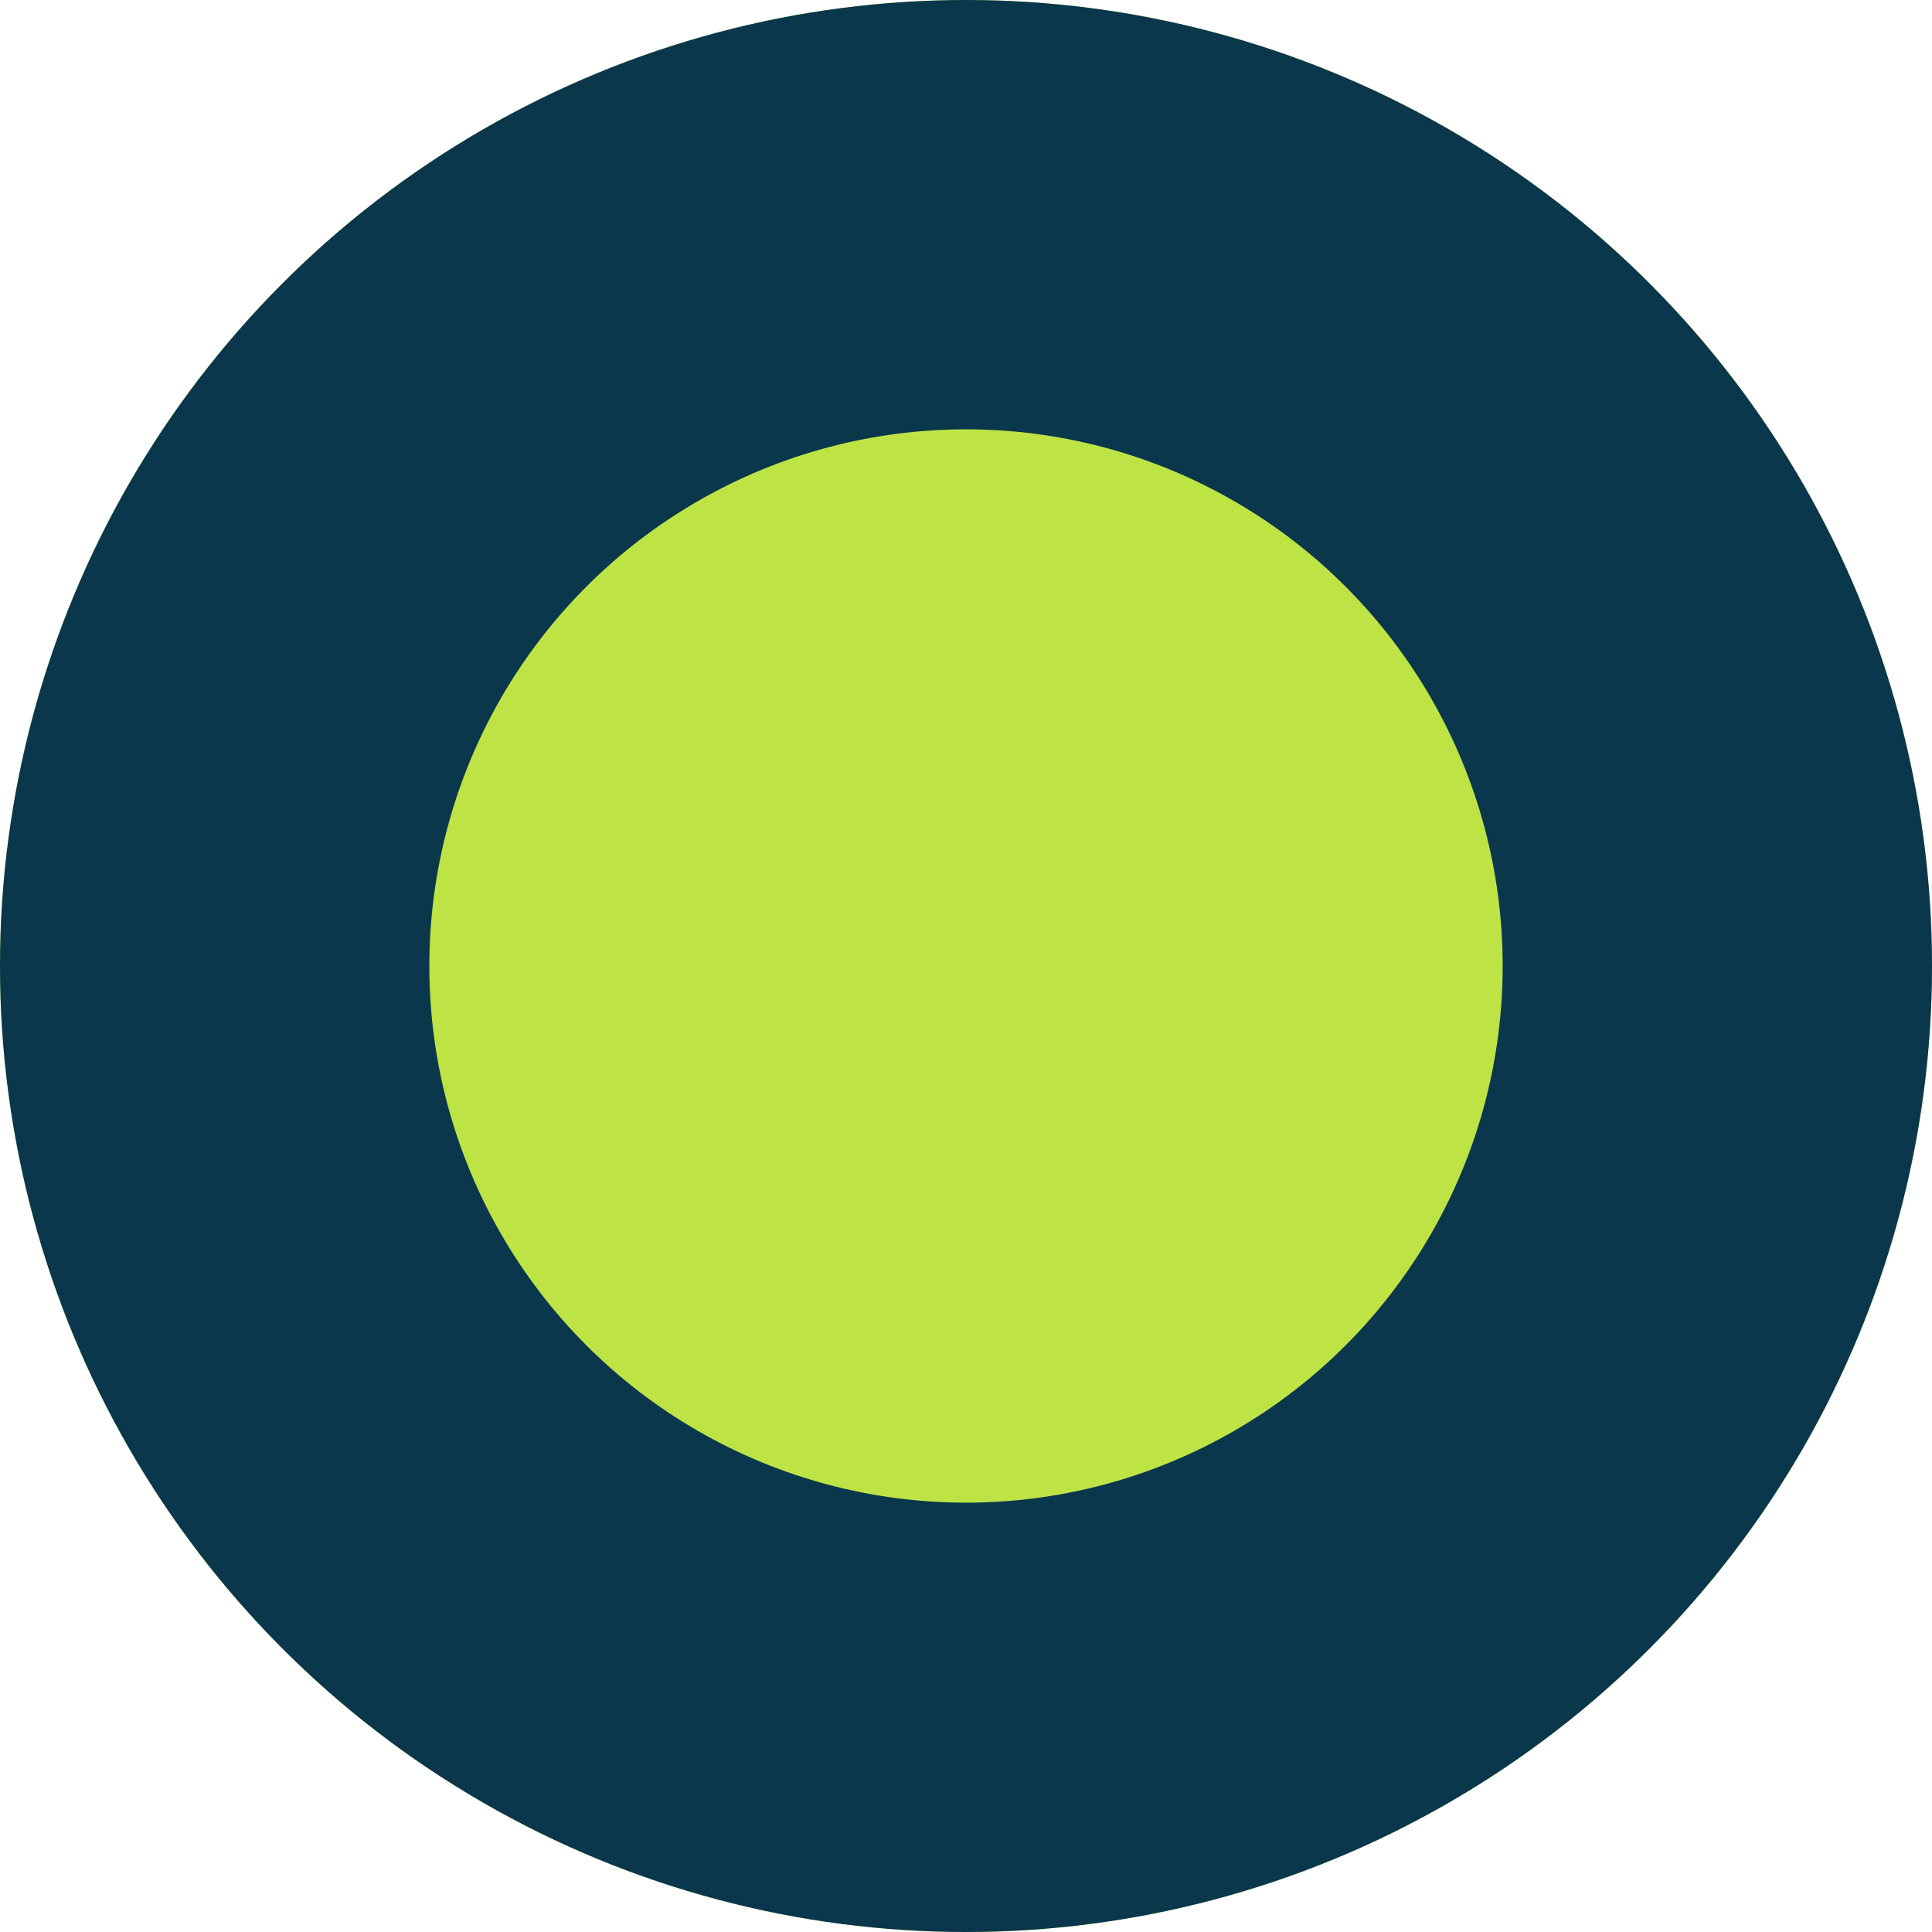
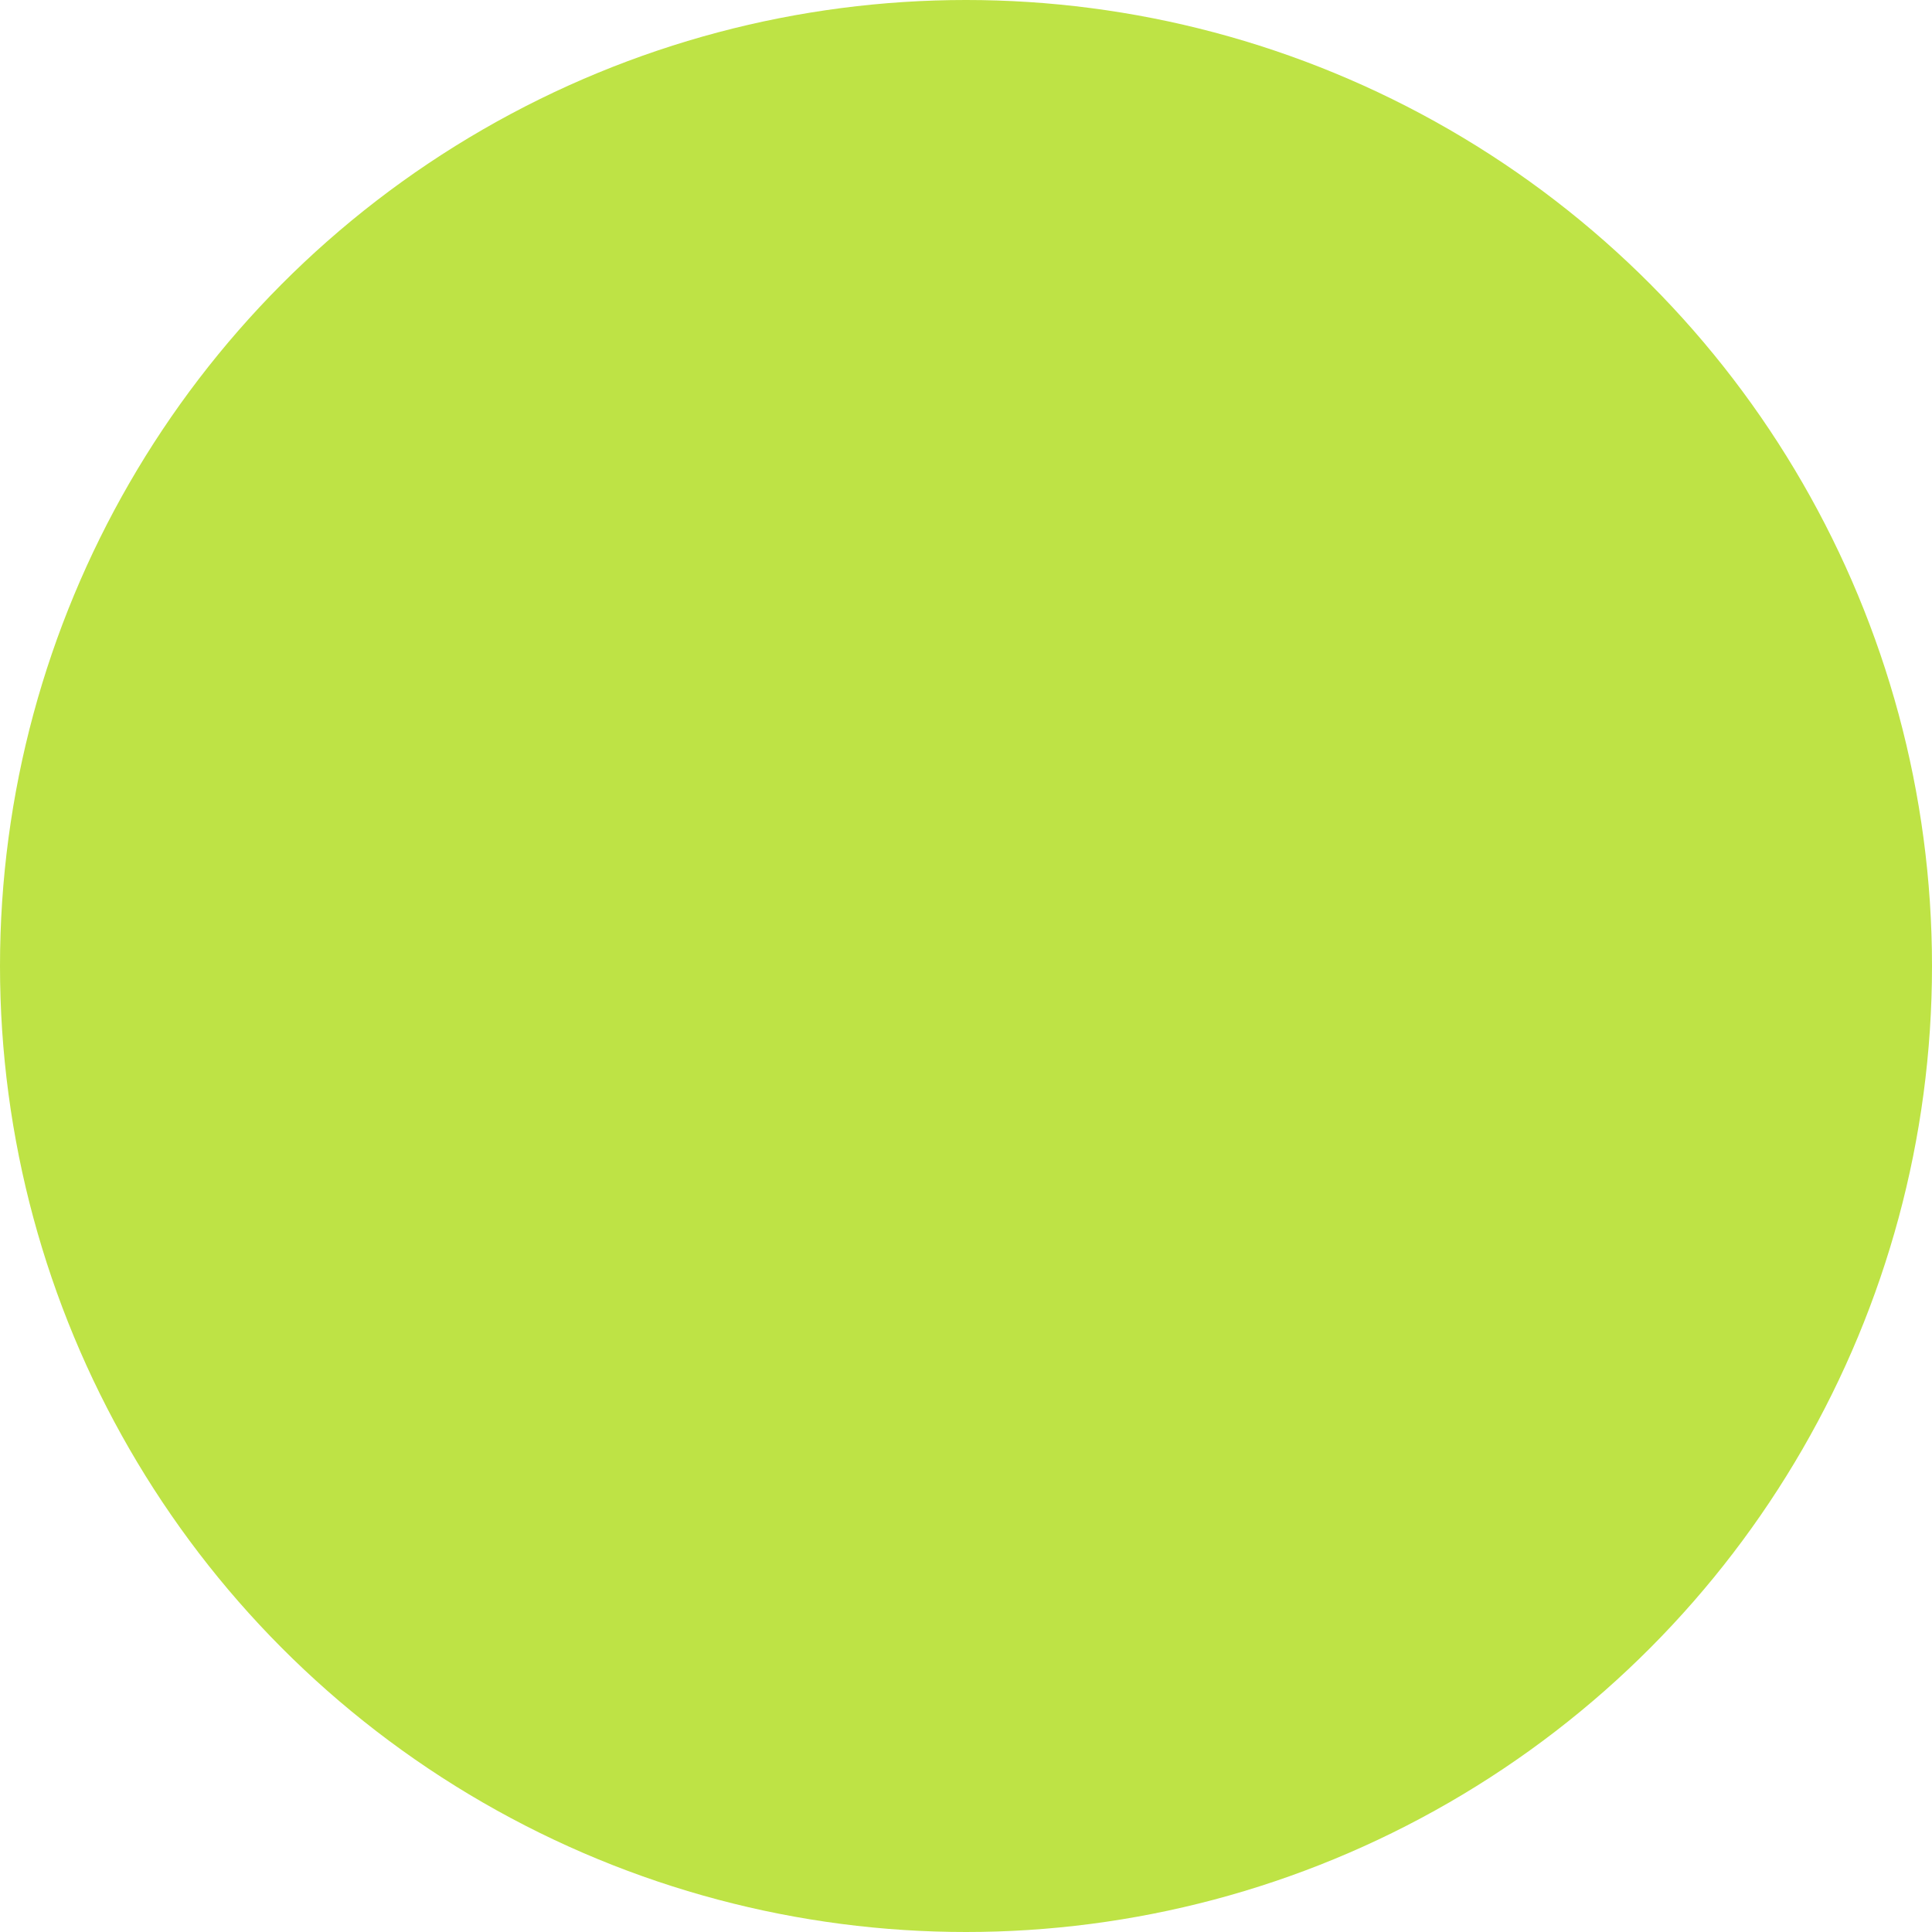
<svg xmlns="http://www.w3.org/2000/svg" width="27" height="27" viewBox="0 0 27 27">
  <g id="Ellipse_528" data-name="Ellipse 528" fill="#bee345" stroke="#0b374d" stroke-width="6">
    <circle cx="13.5" cy="13.5" r="13.5" stroke="none" />
-     <circle cx="13.5" cy="13.5" r="10.5" fill="none" />
  </g>
</svg>